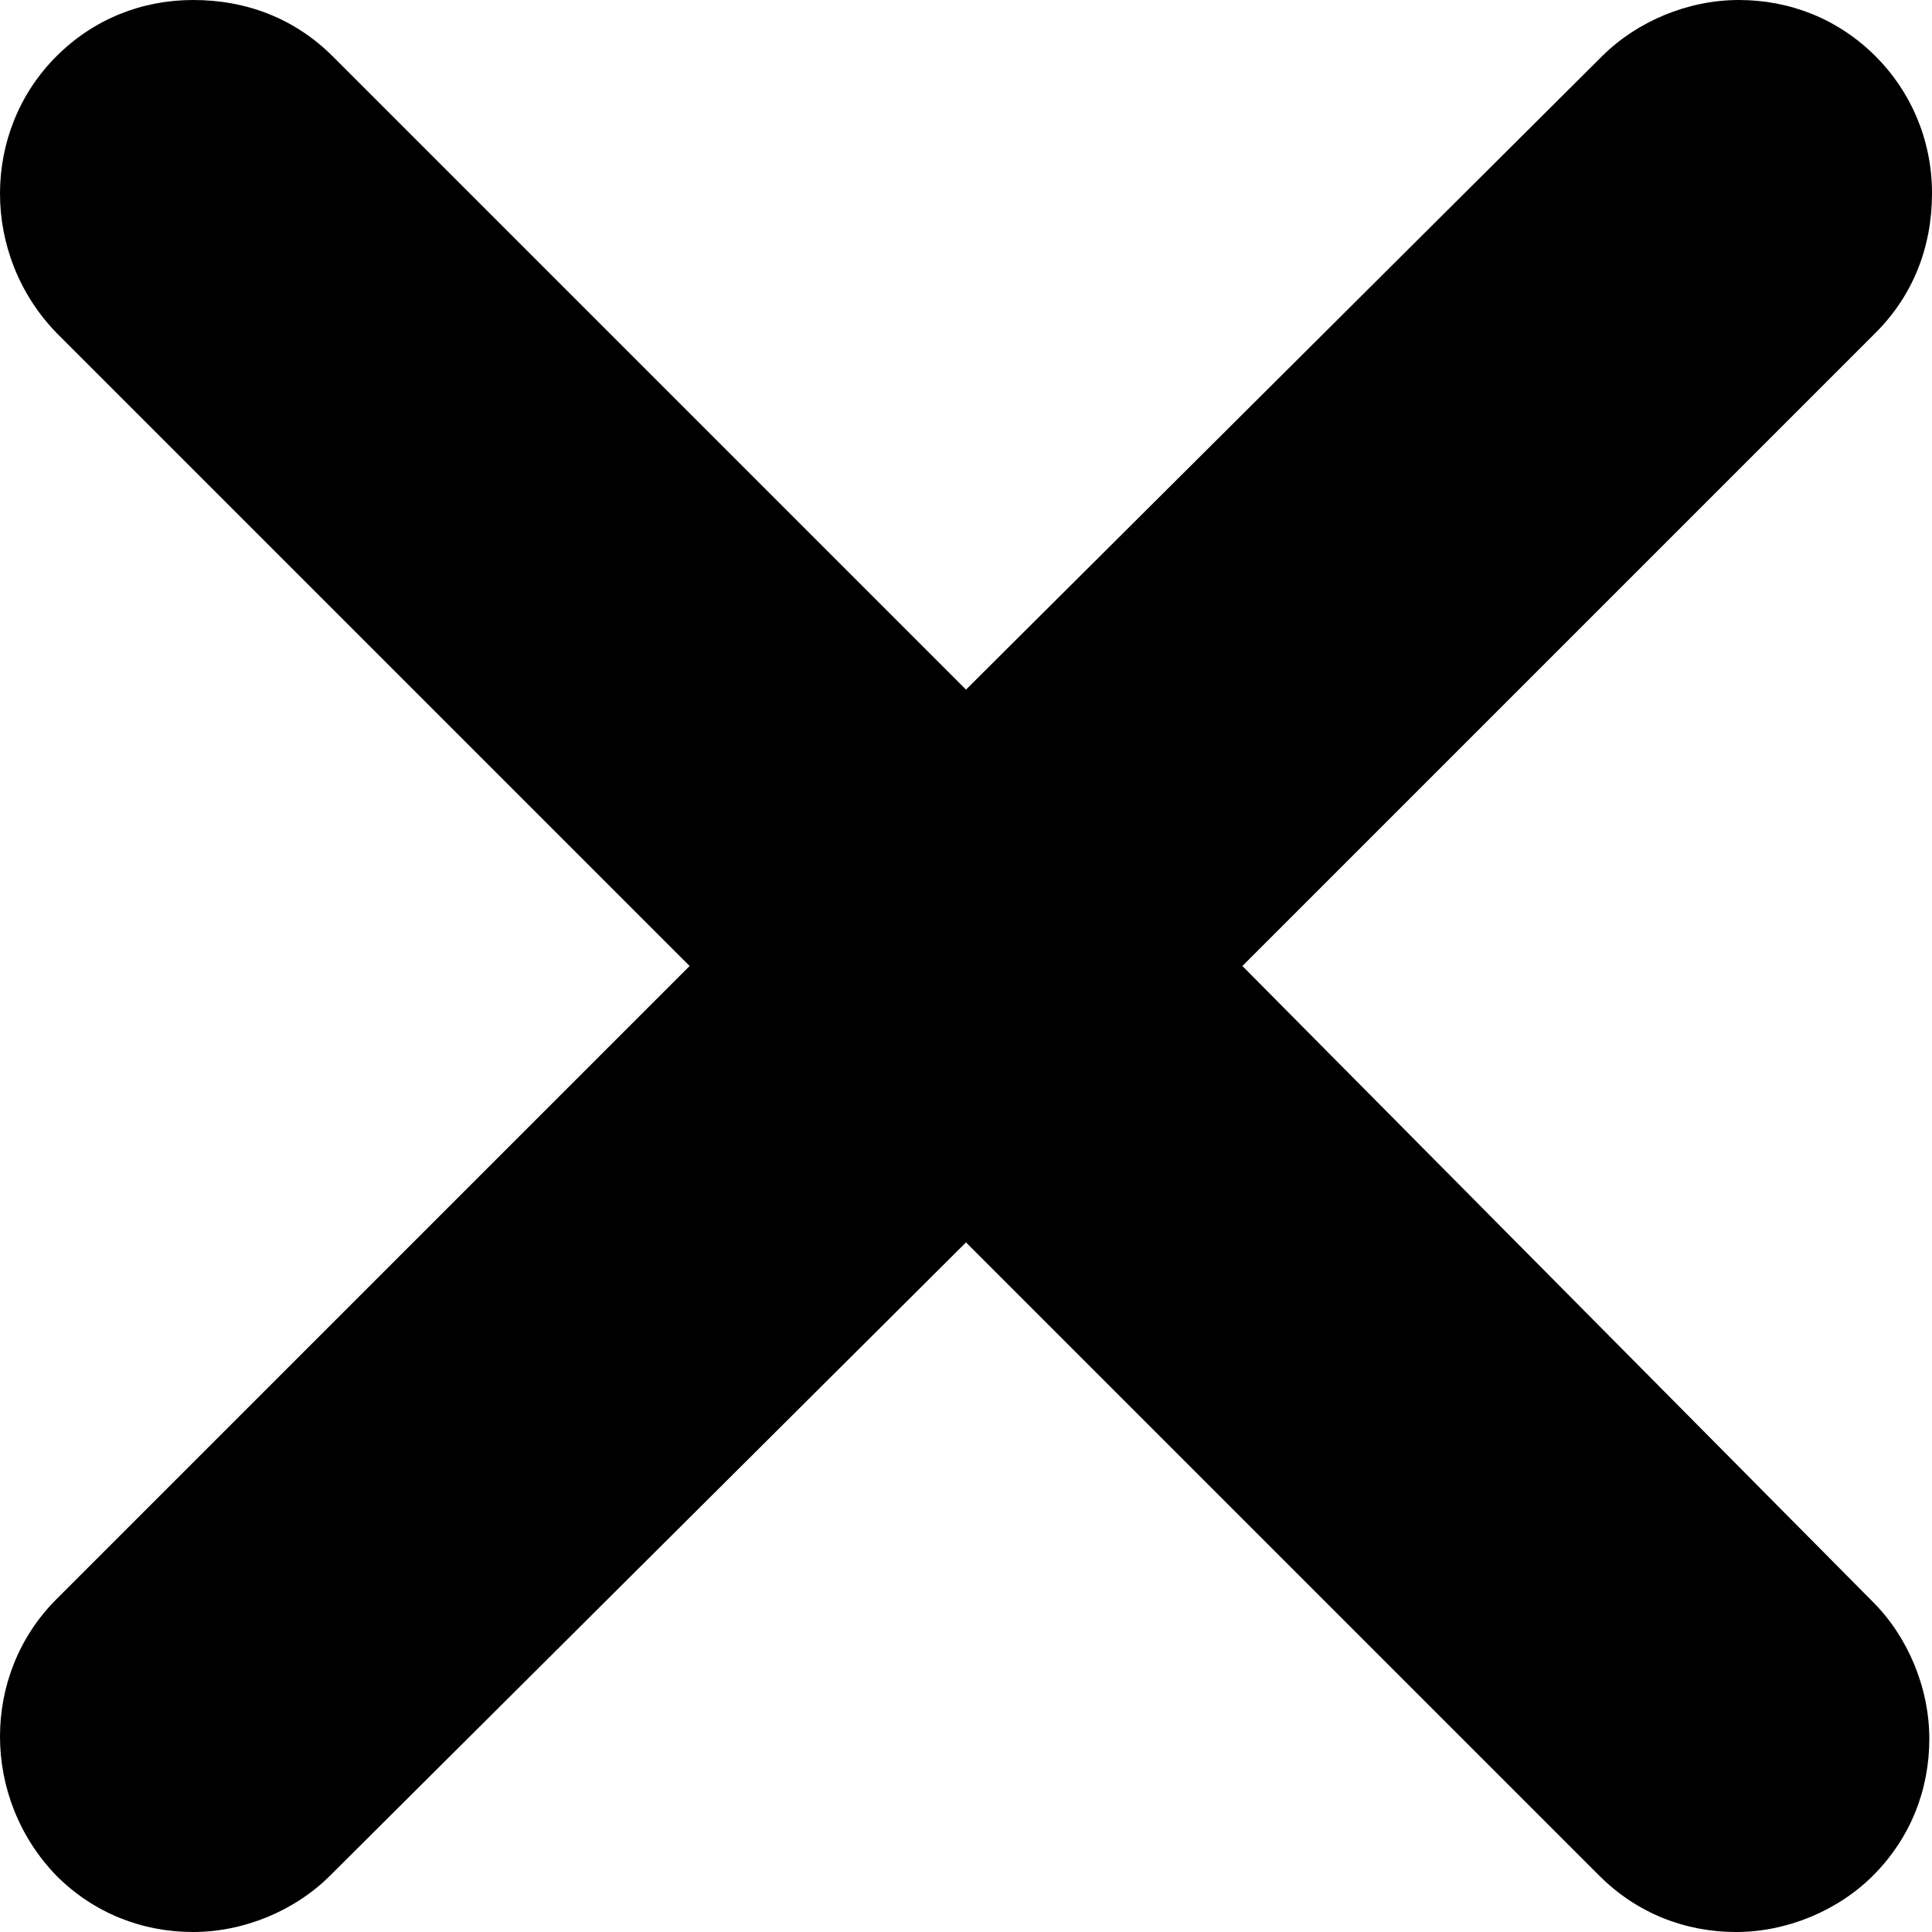
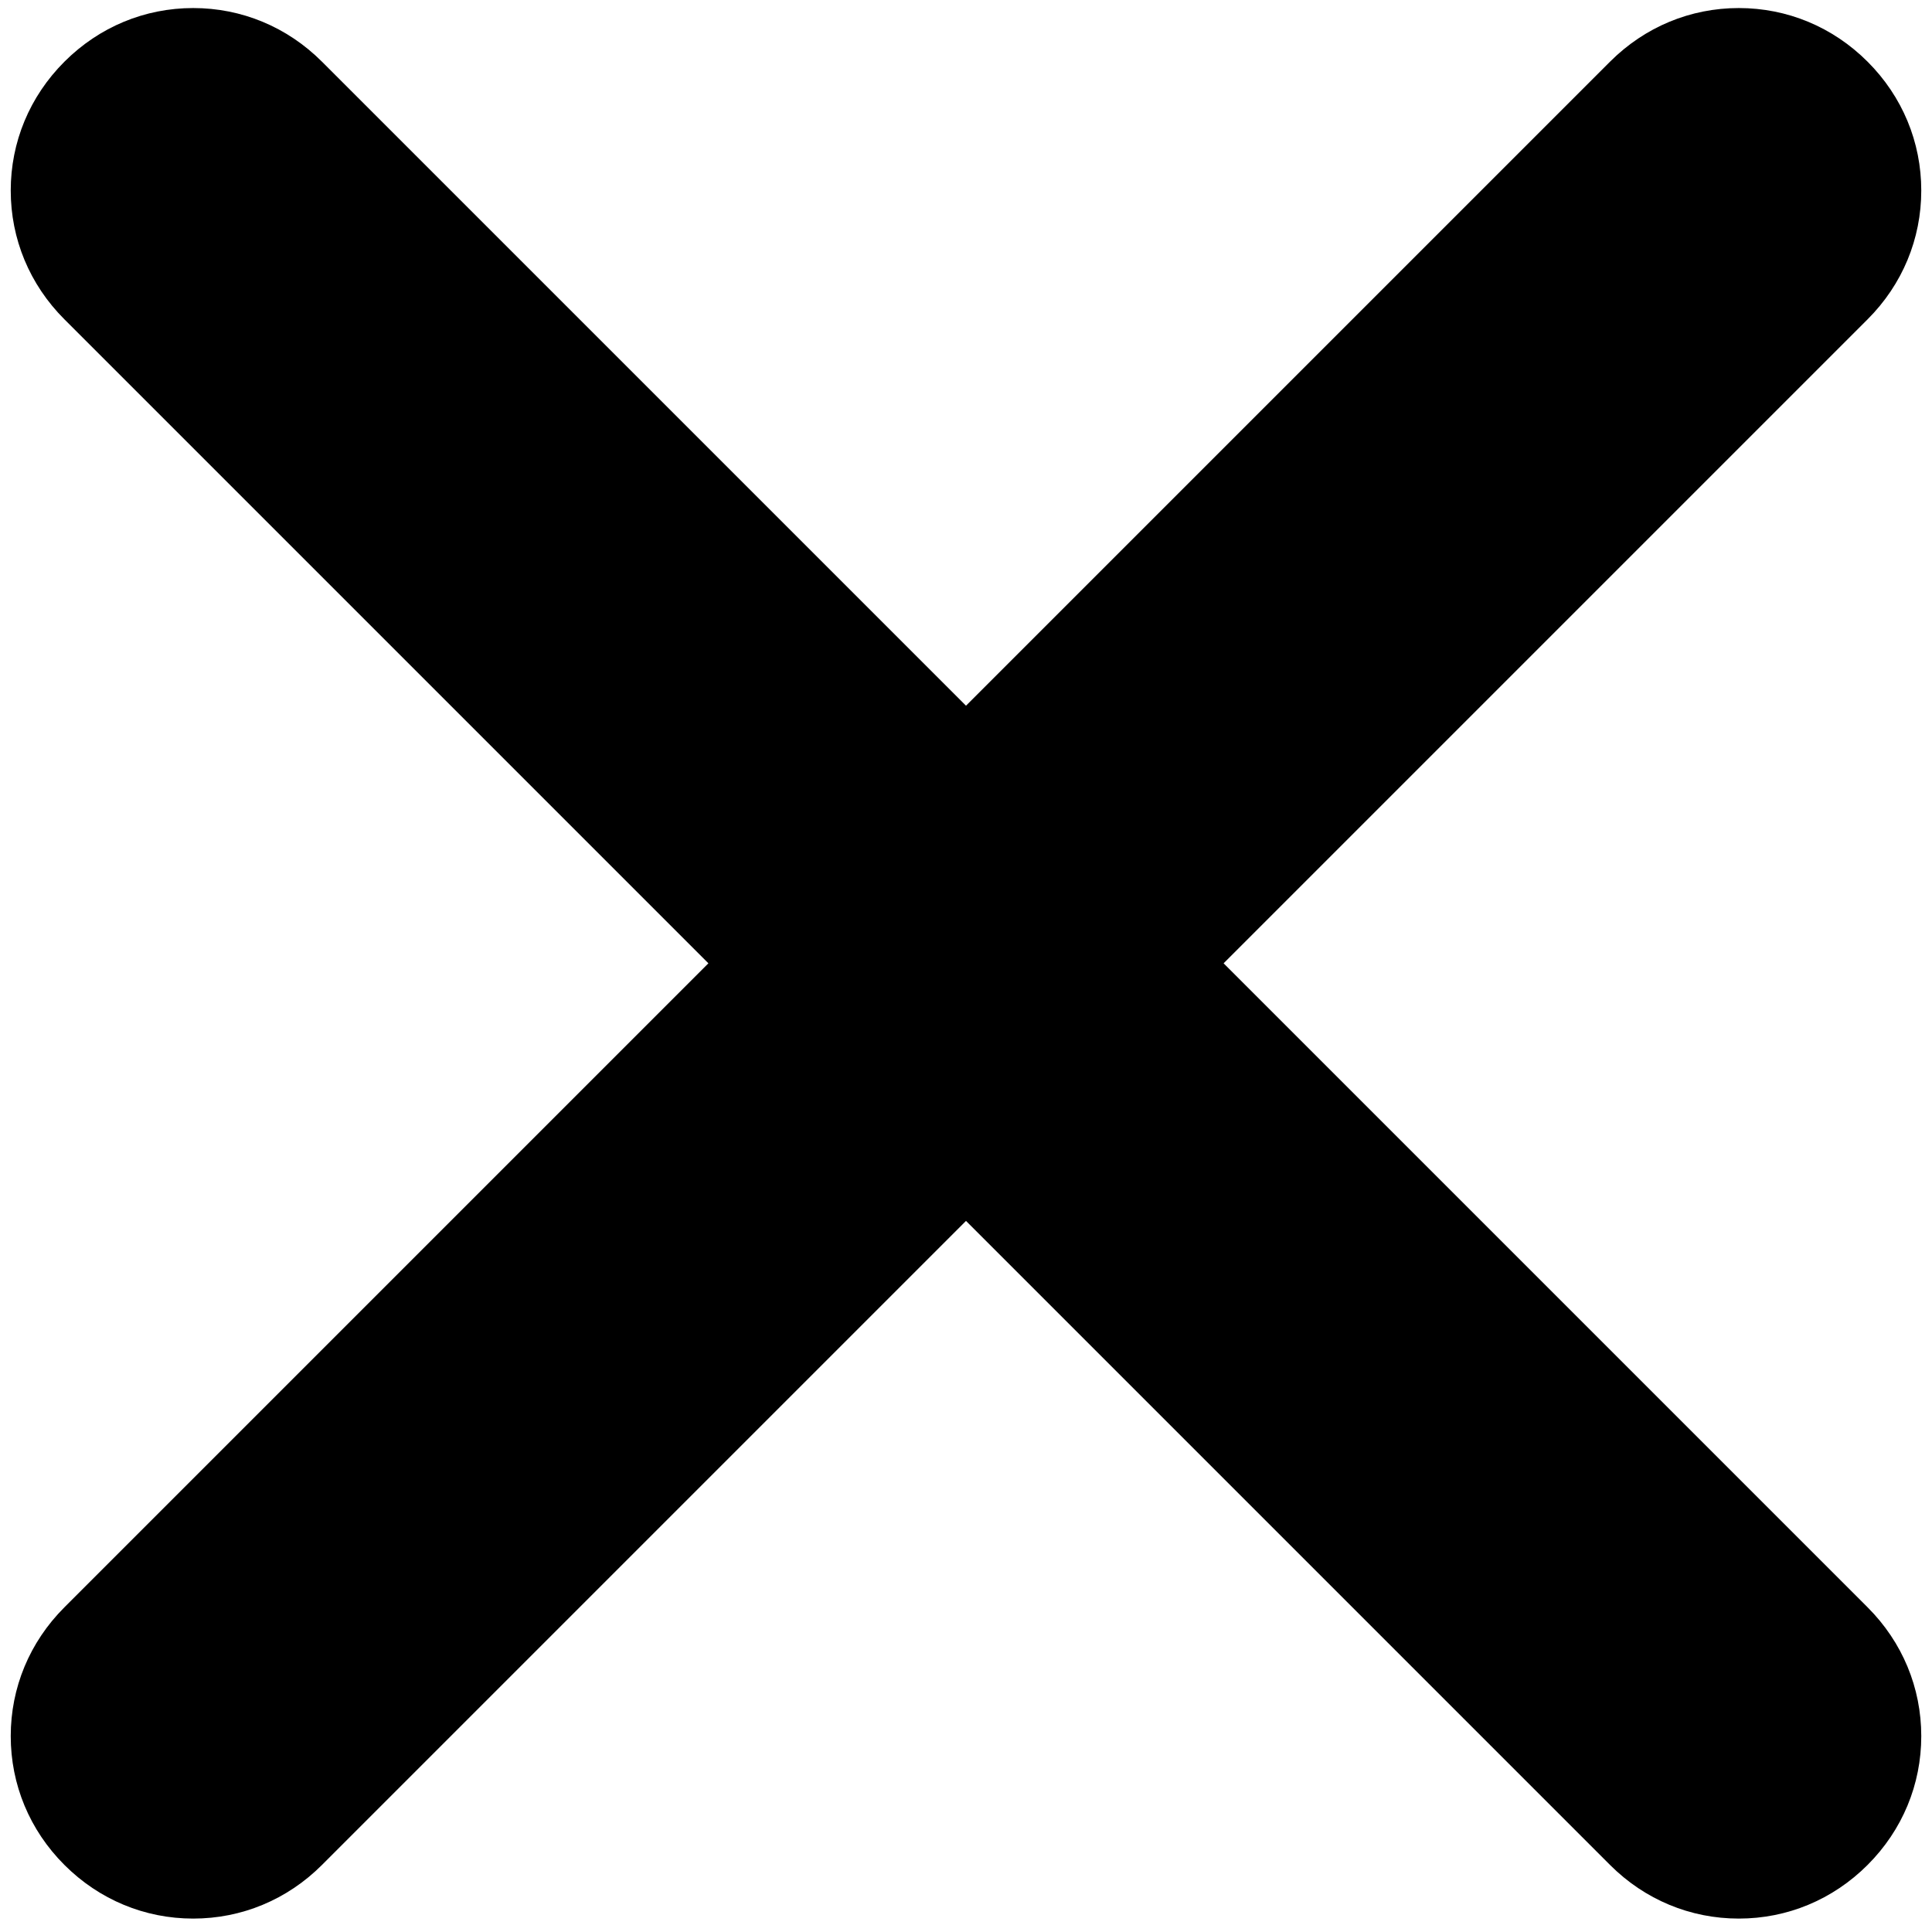
<svg xmlns="http://www.w3.org/2000/svg" version="1.1" id="Layer_1" x="0px" y="0px" width="72px" height="72px" viewBox="0 0 72 72" enable-background="new 0 0 72 72" xml:space="preserve">
  <g>
    <path d="M64.8,71.5c-1.8,0-3.5-0.7-4.8-2l-24-24l-24,24c-1.3,1.3-3,2-4.8,2s-3.5-0.7-4.8-2s-2-3-2-4.8s0.7-3.5,2-4.8l24-24l-24-24   c-1.3-1.3-2-3-2-4.8c0-1.8,0.7-3.5,2-4.8s3-2,4.8-2s3.5,0.7,4.8,2l24,24l24-24c1.3-1.3,3-2,4.8-2s3.5,0.7,4.8,2s2,3,2,4.8   c0,1.8-0.7,3.5-2,4.8l-24,24l24,24c1.3,1.3,2,3,2,4.8s-0.7,3.5-2,4.8S66.6,71.5,64.8,71.5z" />
-     <path d="M64.8,1c1.6,0,3.2,0.6,4.4,1.8c2.4,2.4,2.4,6.4,0,8.9L44.8,36l24.3,24.3c2.4,2.4,2.4,6.4,0,8.9C68,70.4,66.4,71,64.8,71   c-1.6,0-3.2-0.6-4.4-1.8L36,44.9L11.7,69.2C10.4,70.4,8.8,71,7.2,71S4,70.4,2.8,69.2c-2.4-2.4-2.4-6.4,0-8.9L27.1,36L2.8,11.7   c-2.4-2.4-2.4-6.4,0-8.9C4,1.6,5.6,1,7.2,1s3.2,0.6,4.4,1.8L36,27.2L60.3,2.8C61.5,1.6,63.1,1,64.8,1 M64.8,0   c-1.9,0-3.8,0.8-5.1,2.1L36,25.7L12.4,2.1C11,0.7,9.2,0,7.2,0C5.3,0,3.5,0.7,2.1,2.1c-2.8,2.8-2.8,7.4,0,10.3L25.7,36L2.1,59.6   c-2.8,2.8-2.8,7.4,0,10.3C3.5,71.3,5.3,72,7.2,72c1.9,0,3.8-0.8,5.1-2.1L36,46.3l23.6,23.6c1.4,1.4,3.2,2.1,5.1,2.1   s3.8-0.8,5.1-2.1c1.4-1.4,2.1-3.2,2.1-5.1c0-1.9-0.8-3.8-2.1-5.1L46.3,36l23.6-23.6C71.3,11,72,9.2,72,7.2s-0.8-3.8-2.1-5.1   C68.5,0.7,66.7,0,64.8,0L64.8,0z" />
  </g>
</svg>